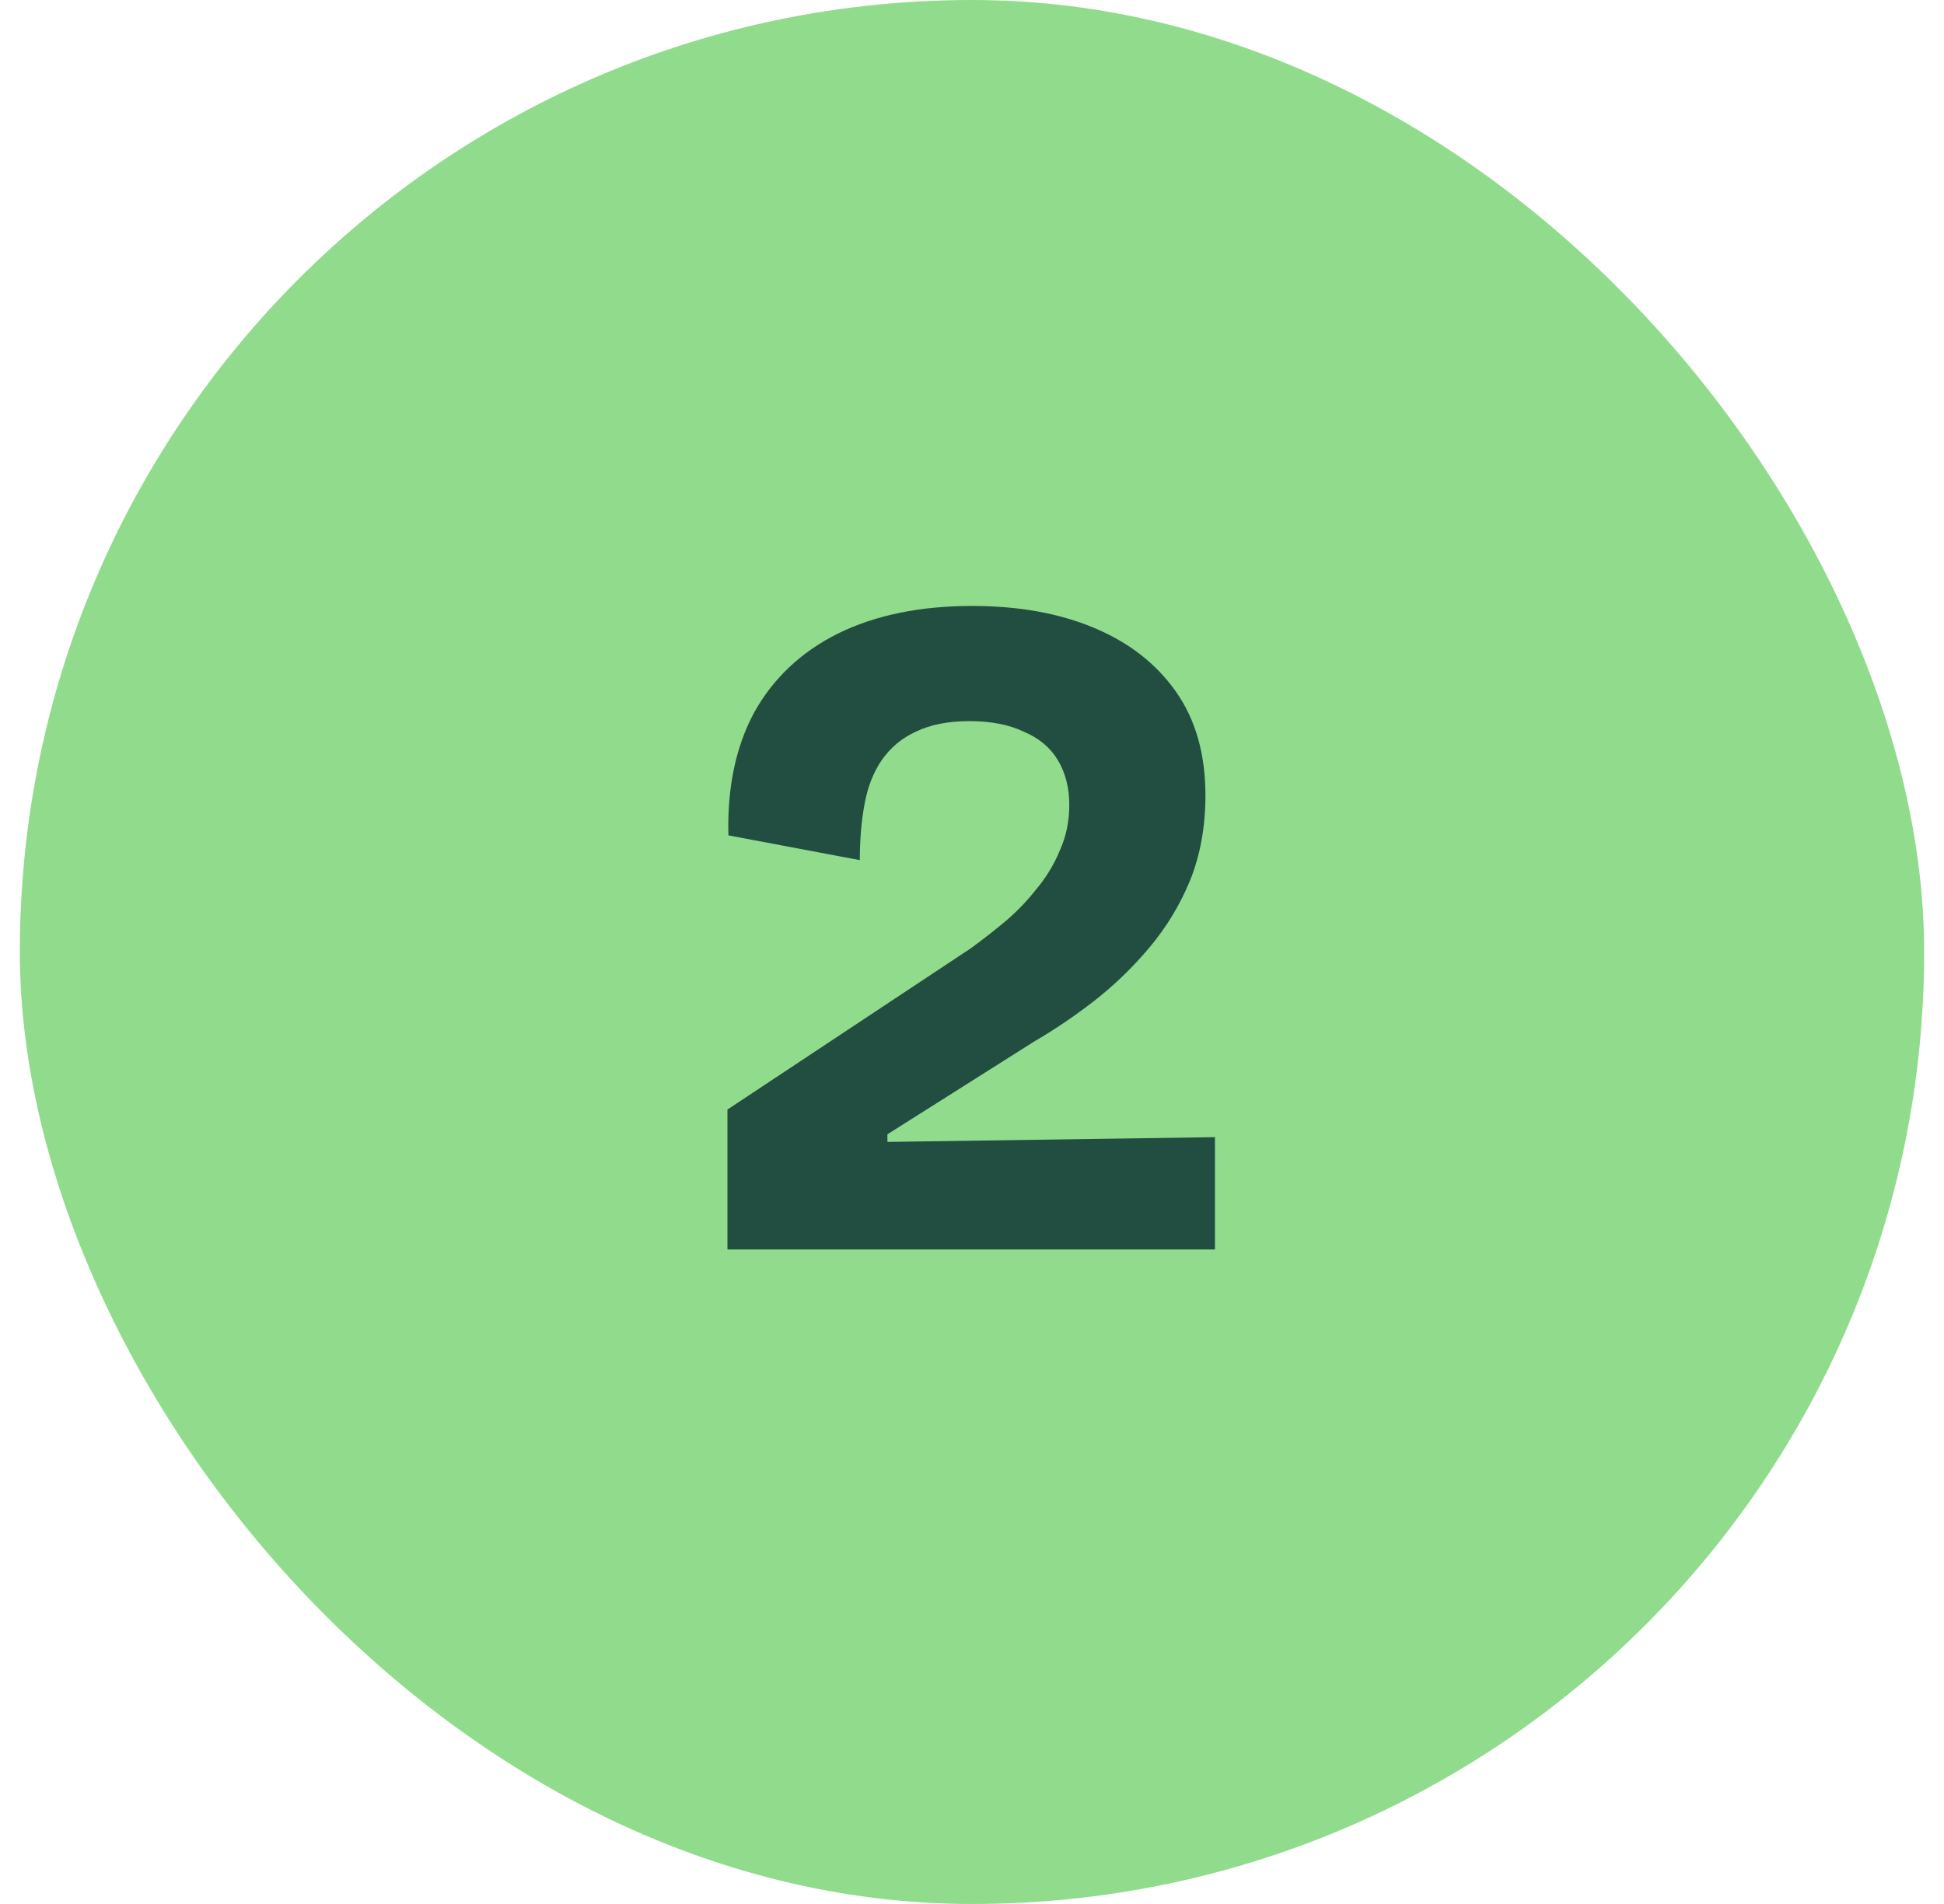
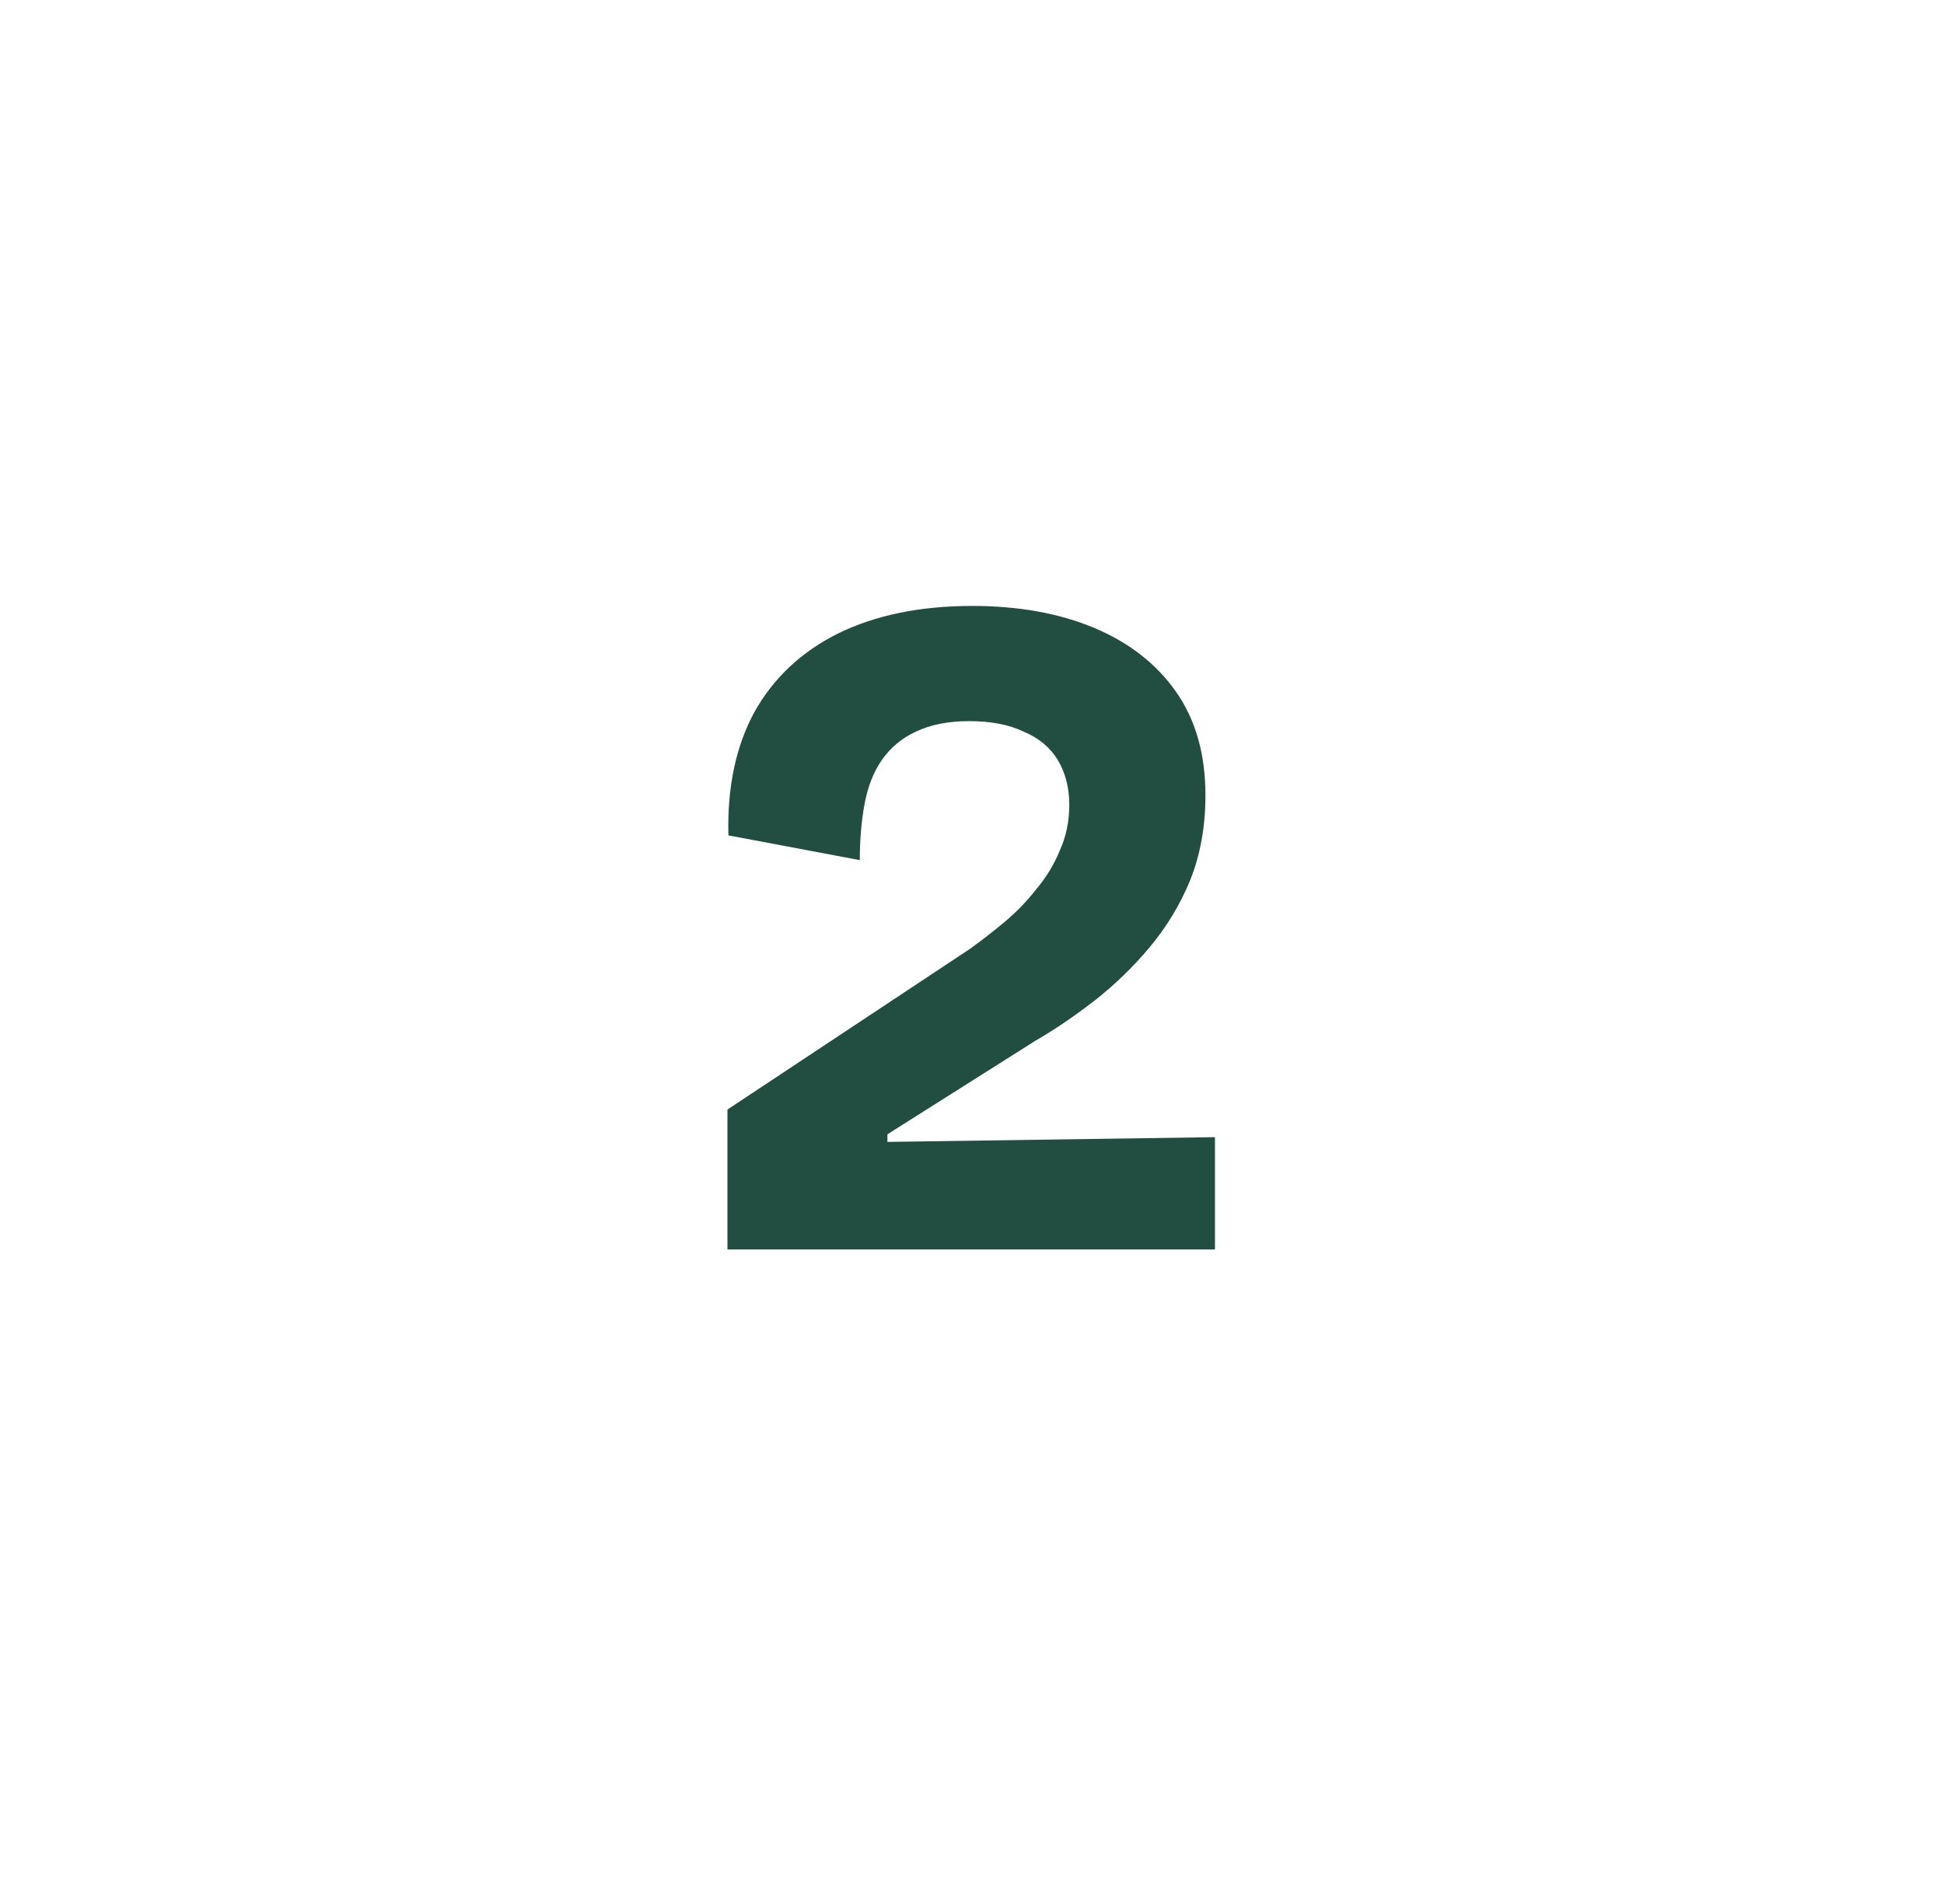
<svg xmlns="http://www.w3.org/2000/svg" width="49" height="48" viewBox="0 0 49 48" fill="none">
-   <rect x="0.5" width="48" height="48" rx="24" fill="#90DC8C" />
  <path d="M18.336 31.5V27.972L24.456 23.916C24.744 23.708 25.032 23.484 25.32 23.244C25.608 23.004 25.872 22.732 26.112 22.428C26.368 22.124 26.568 21.796 26.712 21.444C26.872 21.092 26.952 20.708 26.952 20.292C26.952 19.86 26.856 19.484 26.664 19.164C26.472 18.844 26.184 18.604 25.8 18.444C25.432 18.268 24.976 18.18 24.432 18.18C23.904 18.18 23.456 18.268 23.088 18.444C22.736 18.604 22.448 18.844 22.224 19.164C22.016 19.468 21.872 19.836 21.792 20.268C21.712 20.7 21.672 21.172 21.672 21.684L18.36 21.06C18.328 19.86 18.544 18.828 19.008 17.964C19.488 17.1 20.192 16.436 21.12 15.972C22.064 15.508 23.192 15.276 24.504 15.276C25.672 15.276 26.696 15.46 27.576 15.828C28.456 16.196 29.144 16.732 29.64 17.436C30.136 18.14 30.384 19.012 30.384 20.052C30.384 20.836 30.256 21.548 30 22.188C29.744 22.812 29.4 23.38 28.968 23.892C28.552 24.388 28.088 24.836 27.576 25.236C27.08 25.62 26.584 25.956 26.088 26.244L22.368 28.596V28.788L30.624 28.668V31.5H18.336Z" fill="#224E42" />
</svg>